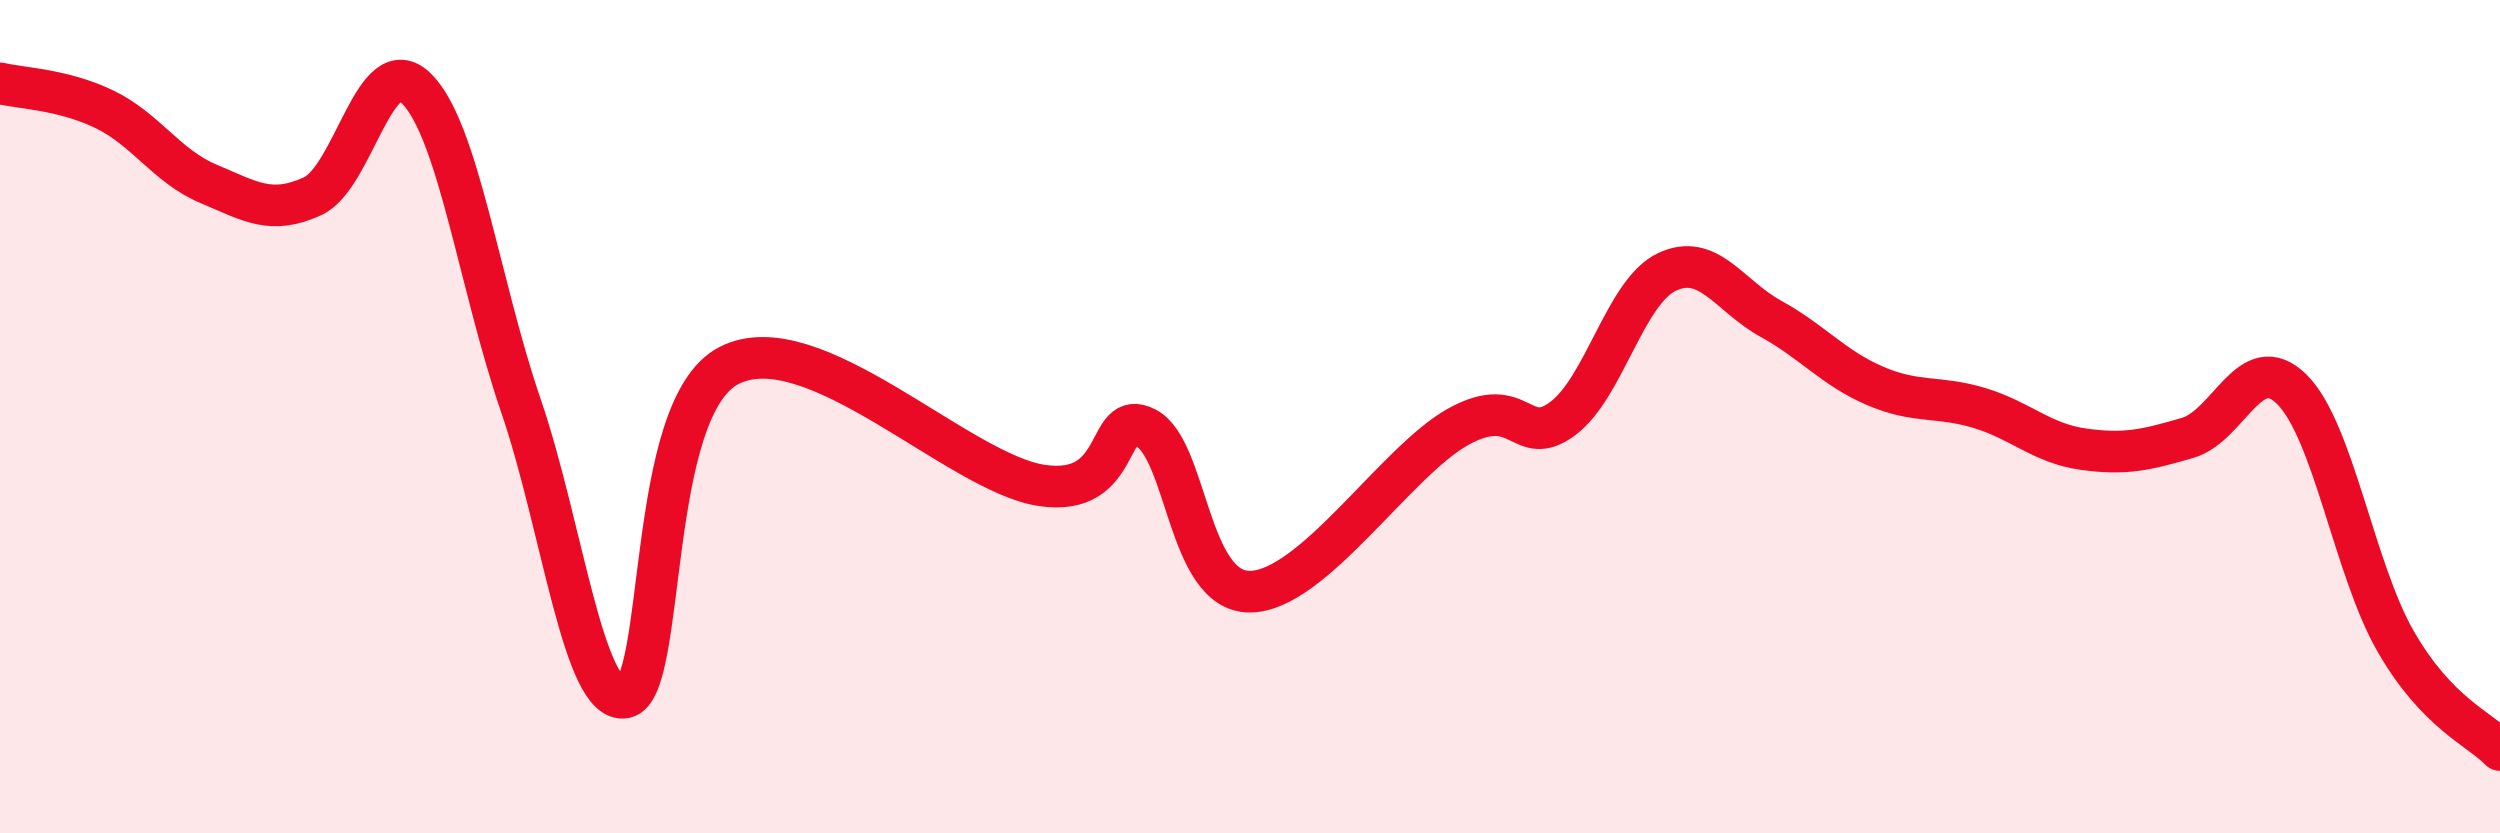
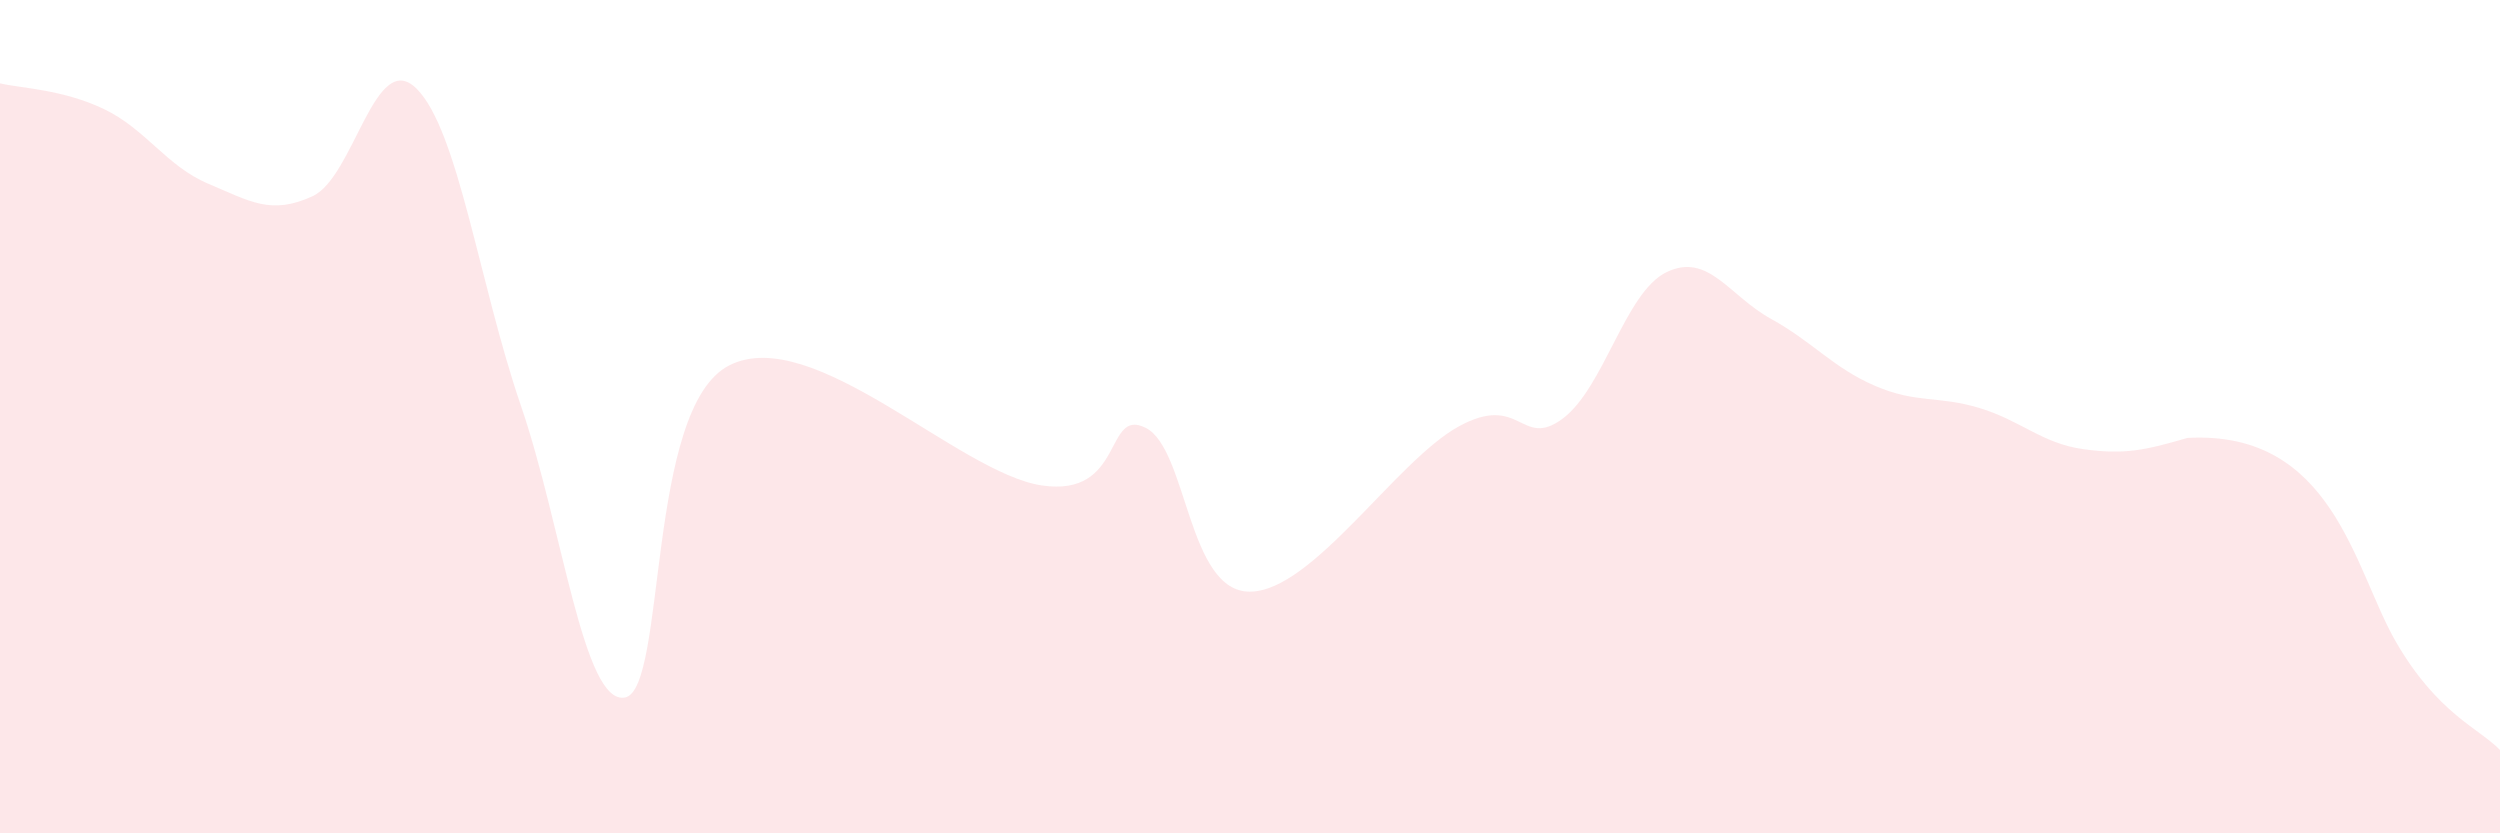
<svg xmlns="http://www.w3.org/2000/svg" width="60" height="20" viewBox="0 0 60 20">
-   <path d="M 0,2 C 0.5,2.12 1.5,2.14 2.5,2.62 C 3.5,3.1 4,3.99 5,4.41 C 6,4.83 6.5,5.17 7.5,4.71 C 8.5,4.25 9,1.13 10,2.13 C 11,3.13 11.5,6.81 12.5,9.73 C 13.5,12.65 14,16.93 15,16.74 C 16,16.55 15.5,9.79 17.5,8.77 C 19.5,7.75 23,11.35 25,11.65 C 27,11.95 26.5,9.76 27.5,10.27 C 28.5,10.78 28.5,14.21 30,14.2 C 31.5,14.19 33.5,11.07 35,10.24 C 36.5,9.41 36.5,10.79 37.5,10.05 C 38.5,9.31 39,7.01 40,6.53 C 41,6.05 41.5,7.1 42.5,7.65 C 43.5,8.2 44,8.83 45,9.26 C 46,9.69 46.5,9.49 47.5,9.79 C 48.5,10.09 49,10.64 50,10.78 C 51,10.92 51.5,10.8 52.5,10.51 C 53.5,10.22 54,8.36 55,9.34 C 56,10.32 56.5,13.67 57.5,15.4 C 58.5,17.13 59.5,17.48 60,18L60 20L0 20Z" fill="#EB0A25" opacity="0.1" stroke-linecap="round" stroke-linejoin="round" />
-   <path d="M 0,2 C 0.5,2.12 1.5,2.14 2.5,2.62 C 3.5,3.1 4,3.99 5,4.41 C 6,4.83 6.5,5.17 7.5,4.71 C 8.5,4.25 9,1.13 10,2.13 C 11,3.13 11.5,6.81 12.5,9.73 C 13.5,12.65 14,16.93 15,16.74 C 16,16.55 15.5,9.79 17.5,8.77 C 19.5,7.75 23,11.35 25,11.65 C 27,11.95 26.5,9.76 27.5,10.27 C 28.5,10.78 28.5,14.21 30,14.2 C 31.5,14.19 33.5,11.07 35,10.24 C 36.5,9.41 36.5,10.79 37.5,10.05 C 38.5,9.31 39,7.01 40,6.53 C 41,6.05 41.5,7.1 42.5,7.65 C 43.5,8.2 44,8.83 45,9.26 C 46,9.69 46.5,9.49 47.5,9.79 C 48.5,10.09 49,10.64 50,10.78 C 51,10.92 51.5,10.8 52.5,10.51 C 53.5,10.22 54,8.36 55,9.34 C 56,10.32 56.5,13.67 57.5,15.4 C 58.5,17.13 59.5,17.48 60,18" stroke="#EB0A25" stroke-width="1" fill="none" stroke-linecap="round" stroke-linejoin="round" />
+   <path d="M 0,2 C 0.5,2.12 1.5,2.14 2.5,2.62 C 3.5,3.1 4,3.99 5,4.41 C 6,4.83 6.5,5.17 7.5,4.71 C 8.5,4.25 9,1.13 10,2.13 C 11,3.13 11.5,6.81 12.5,9.73 C 13.5,12.65 14,16.93 15,16.74 C 16,16.55 15.5,9.79 17.5,8.77 C 19.5,7.75 23,11.35 25,11.65 C 27,11.95 26.5,9.76 27.5,10.27 C 28.5,10.78 28.5,14.21 30,14.2 C 31.5,14.19 33.5,11.07 35,10.24 C 36.5,9.41 36.5,10.79 37.5,10.05 C 38.5,9.31 39,7.01 40,6.53 C 41,6.05 41.5,7.1 42.5,7.65 C 43.5,8.2 44,8.83 45,9.26 C 46,9.69 46.5,9.49 47.5,9.79 C 48.5,10.09 49,10.64 50,10.78 C 51,10.92 51.5,10.8 52.5,10.51 C 56,10.32 56.5,13.67 57.5,15.4 C 58.5,17.13 59.5,17.48 60,18L60 20L0 20Z" fill="#EB0A25" opacity="0.1" stroke-linecap="round" stroke-linejoin="round" />
</svg>